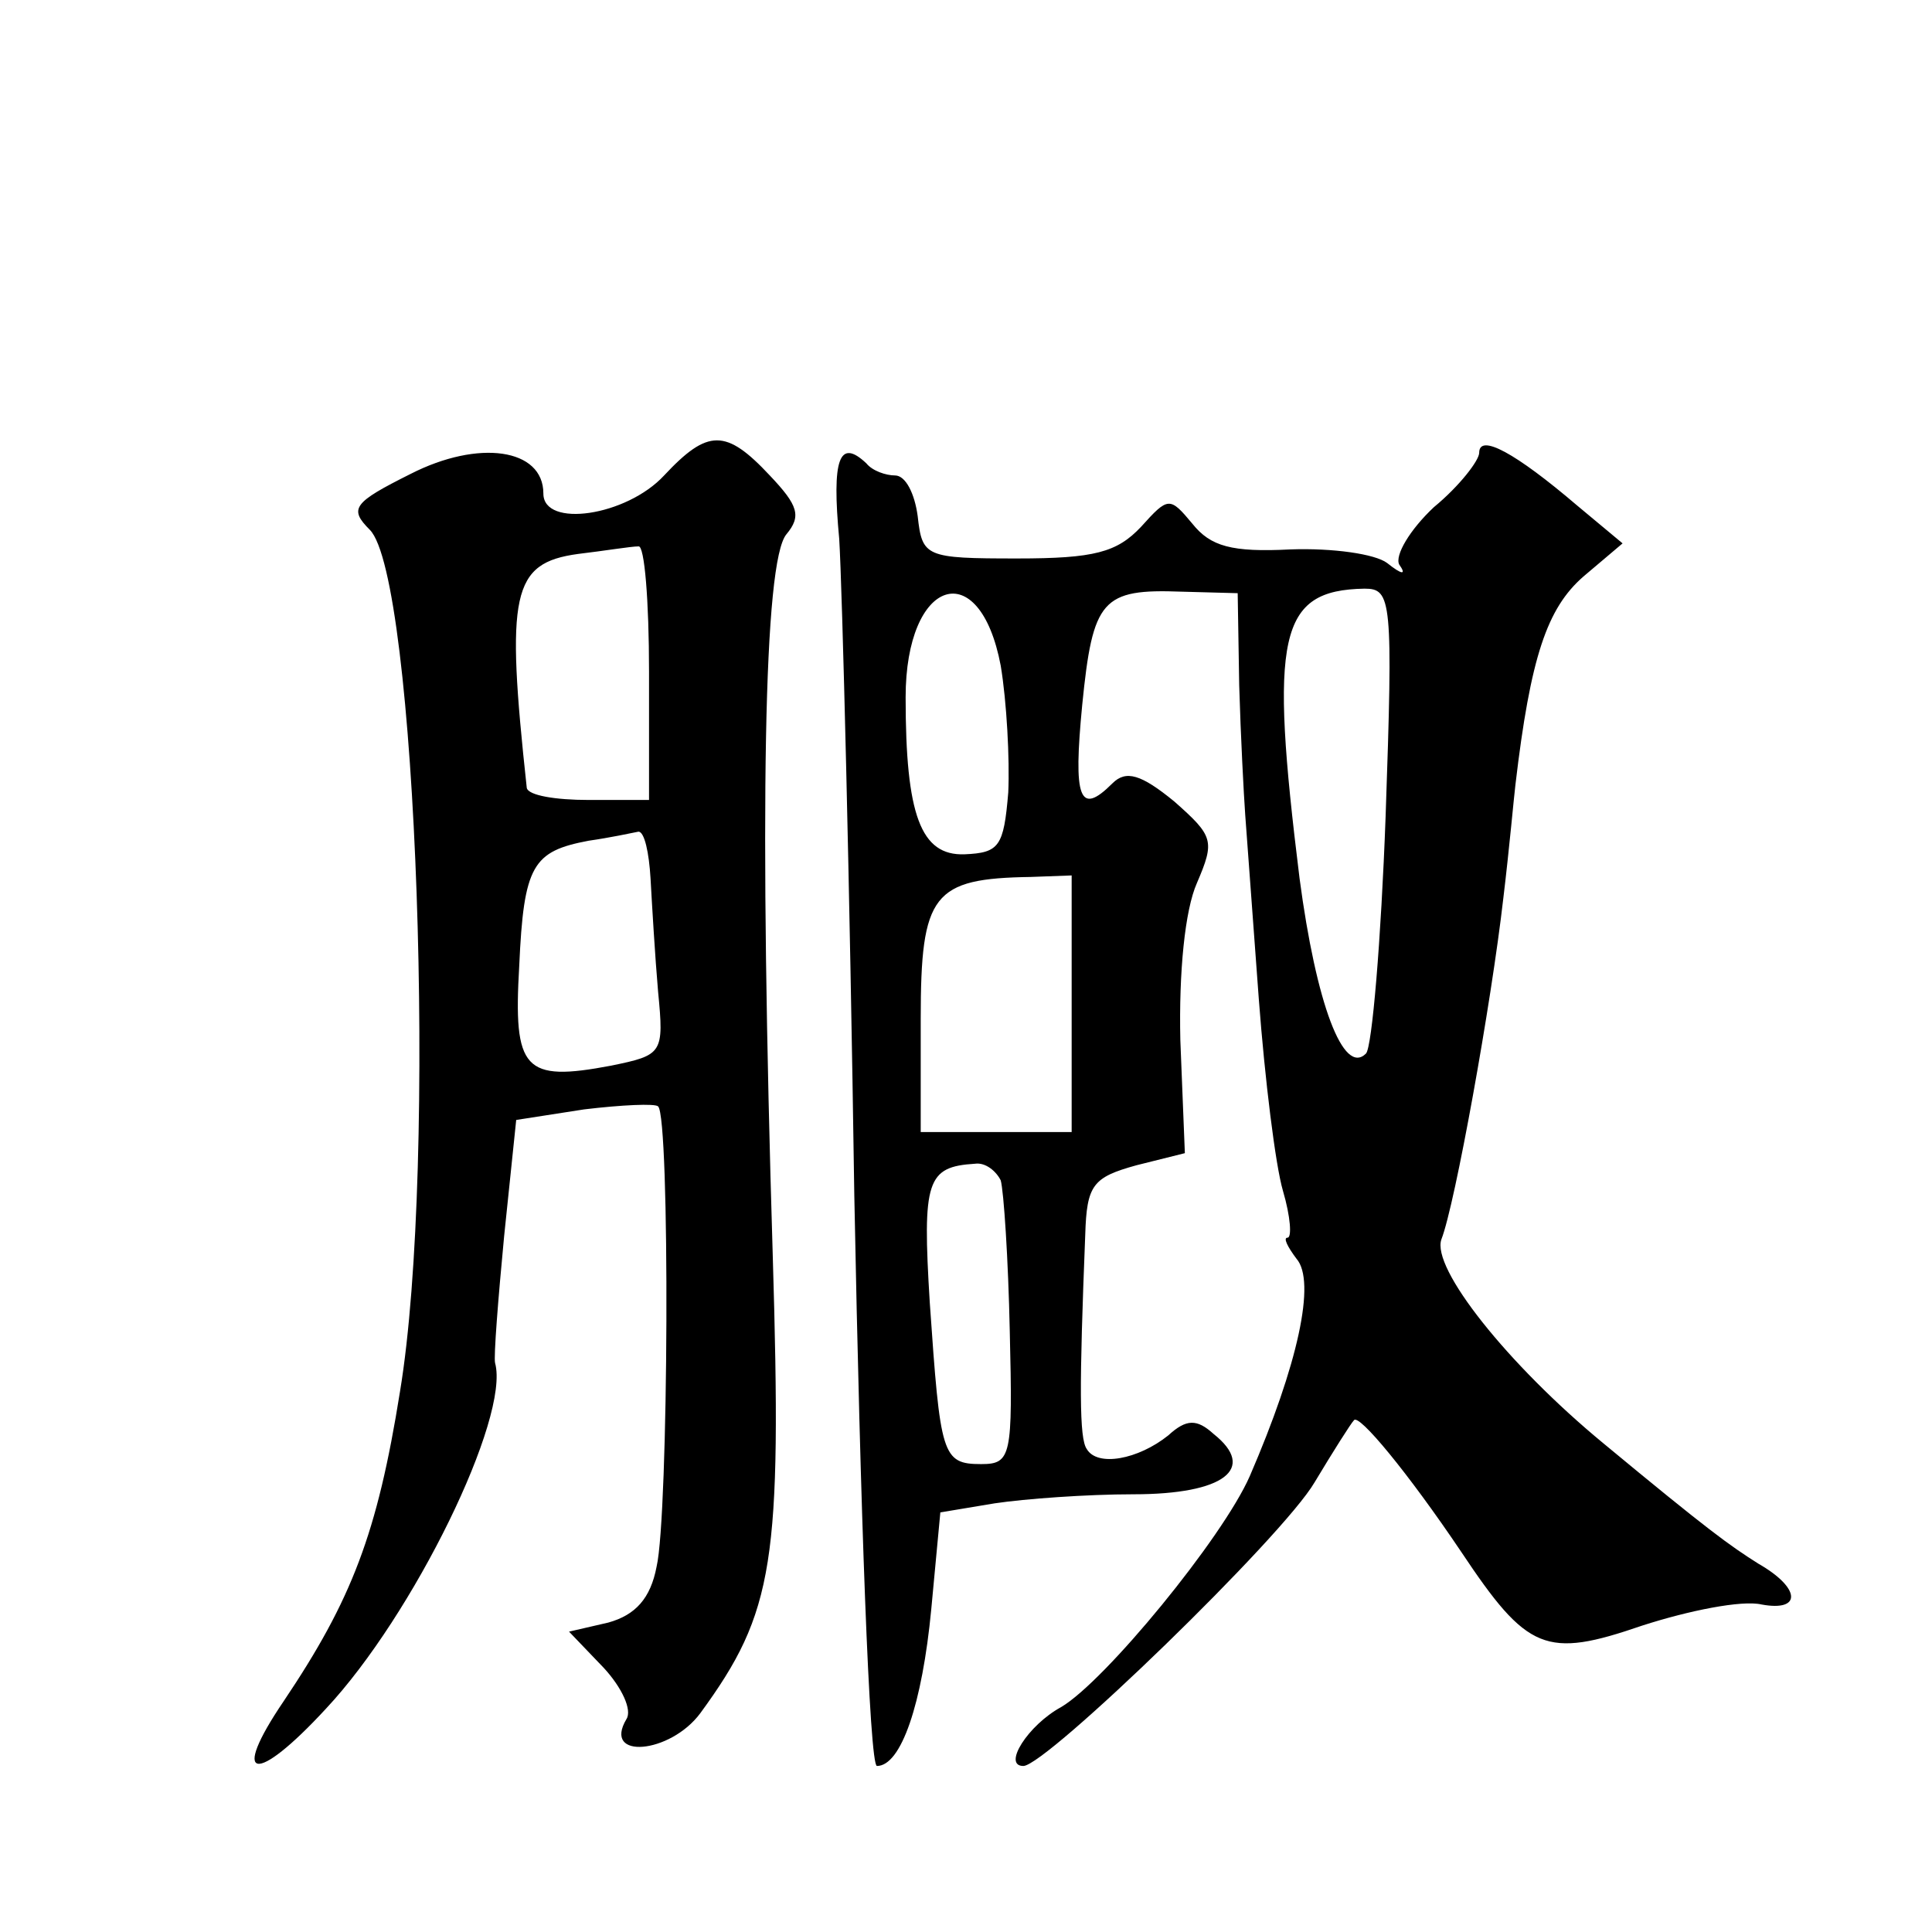
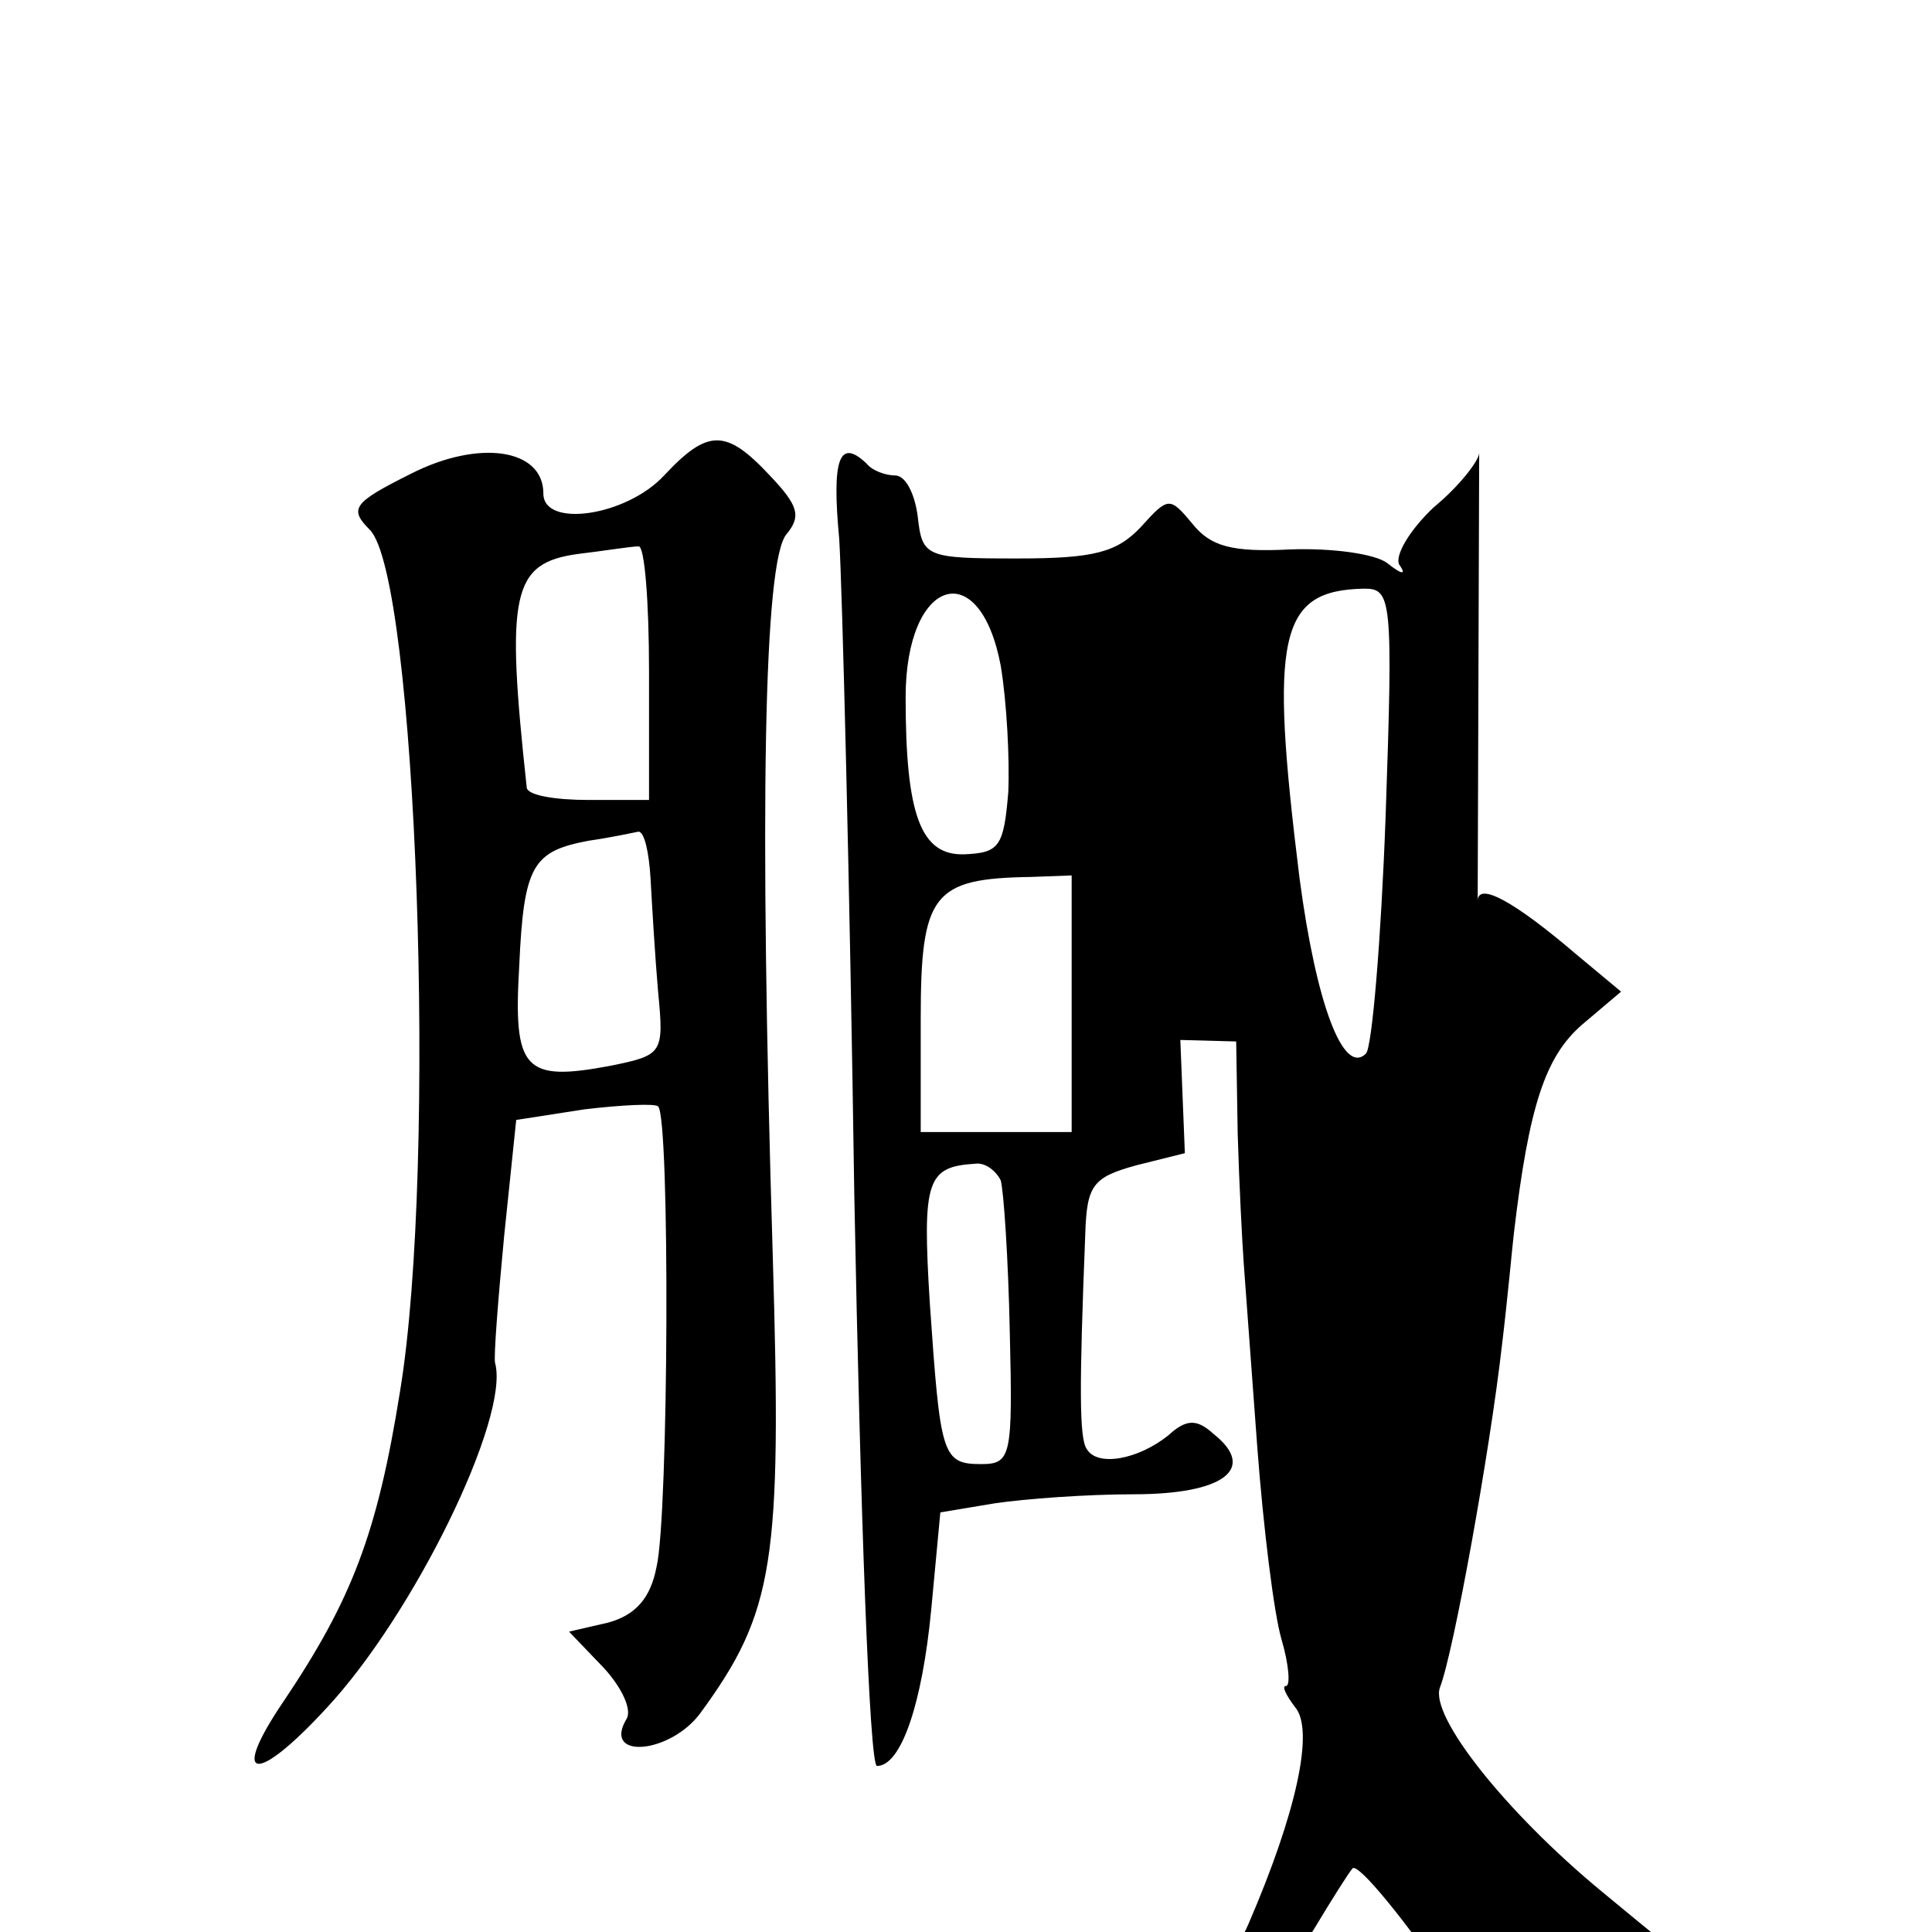
<svg xmlns="http://www.w3.org/2000/svg" version="1.0" width="128pt" height="128pt" viewBox="0 0 128 128" preserveAspectRatio="xMidYMid meet">
  <g transform="translate(0,128) scale(0.1,-0.1)" fill="#0" stroke="none">
-     <path d="M272 966 c-38 -19 -41 -23 -27 -37 31 -31 45 -420 20 -571 -15 -94 -32 -138 -77 -205 -36 -53 -19 -56 28 -5 58 62 122 193 112 229 -1 4 2 42 6 84 l8 77 45 7 c25 3 47 4 49 2 8 -7 7 -271 -1 -305 -4 -21 -14 -32 -32 -37 l-26 -6 23 -24 c12 -13 19 -28 15 -34 -16 -27 29 -23 49 4 49 67 54 100 48 302 -9 297 -6 461 9 479 10 12 8 19 -11 39 -29 31 -41 31 -70 0 -25 -27 -80 -35 -80 -12 0 30 -43 36 -88 13z m158 -131 l0 -85 -40 0 c-22 0 -40 3 -41 8 -14 129 -10 149 34 155 17 2 35 5 40 5 4 1 7 -36 7 -83z m1 -137 c1 -18 3 -52 5 -75 4 -41 3 -42 -31 -49 -58 -11 -65 -3 -61 66 3 67 9 76 46 83 14 2 28 5 33 6 4 0 7 -14 8 -31z M980 980 c0 -5 -13 -22 -30 -36 -16 -15 -26 -32 -23 -38 5 -7 2 -7 -8 1 -8 6 -36 10 -64 9 -39 -2 -53 2 -65 17 -15 18 -16 18 -34 -2 -16 -17 -31 -21 -82 -21 -61 0 -63 1 -66 28 -2 15 -8 27 -15 27 -6 0 -15 3 -19 8 -18 17 -23 3 -18 -50 2 -32 7 -228 10 -435 4 -208 10 -378 15 -378 16 0 30 41 36 104 l6 64 36 6 c20 3 61 6 92 6 60 0 82 17 53 40 -11 10 -18 10 -30 -1 -20 -16 -47 -21 -54 -9 -5 7 -5 41 -1 142 1 33 5 38 34 46 l32 8 -3 75 c-1 45 3 86 11 104 12 28 11 31 -15 54 -22 18 -32 21 -41 12 -22 -22 -26 -10 -20 52 7 70 13 77 66 75 l37 -1 1 -61 c1 -34 3 -72 4 -86 1 -14 5 -68 9 -122 4 -53 11 -110 16 -127 5 -17 6 -31 3 -31 -3 0 0 -6 6 -14 13 -15 1 -70 -31 -144 -18 -41 -96 -136 -125 -153 -22 -12 -39 -39 -25 -39 15 0 172 152 193 188 12 20 24 39 26 41 3 5 36 -35 71 -87 44 -66 56 -71 120 -49 31 10 66 17 79 14 27 -5 26 11 -2 27 -19 12 -33 22 -103 80 -63 52 -114 116 -107 135 9 23 33 156 41 226 4 33 7 67 8 75 10 85 21 117 45 138 l26 22 -30 25 c-41 35 -65 48 -65 35z m-317 -141 c4 -24 6 -62 5 -84 -3 -36 -6 -40 -29 -41 -29 -1 -39 26 -39 104 0 79 49 95 63 21z m255 -100 c-3 -82 -9 -153 -13 -157 -15 -15 -33 33 -44 116 -20 161 -14 191 43 192 18 0 19 -7 14 -151z m-208 -124 l0 -85 -50 0 -50 0 0 75 c0 83 8 93 73 94 l27 1 0 -85z m-47 -117 c2 -7 5 -52 6 -100 2 -83 1 -88 -19 -88 -26 0 -27 6 -34 107 -5 81 -2 90 30 92 7 1 14 -5 17 -11z" />
+     <path d="M272 966 c-38 -19 -41 -23 -27 -37 31 -31 45 -420 20 -571 -15 -94 -32 -138 -77 -205 -36 -53 -19 -56 28 -5 58 62 122 193 112 229 -1 4 2 42 6 84 l8 77 45 7 c25 3 47 4 49 2 8 -7 7 -271 -1 -305 -4 -21 -14 -32 -32 -37 l-26 -6 23 -24 c12 -13 19 -28 15 -34 -16 -27 29 -23 49 4 49 67 54 100 48 302 -9 297 -6 461 9 479 10 12 8 19 -11 39 -29 31 -41 31 -70 0 -25 -27 -80 -35 -80 -12 0 30 -43 36 -88 13z m158 -131 l0 -85 -40 0 c-22 0 -40 3 -41 8 -14 129 -10 149 34 155 17 2 35 5 40 5 4 1 7 -36 7 -83z m1 -137 c1 -18 3 -52 5 -75 4 -41 3 -42 -31 -49 -58 -11 -65 -3 -61 66 3 67 9 76 46 83 14 2 28 5 33 6 4 0 7 -14 8 -31z M980 980 c0 -5 -13 -22 -30 -36 -16 -15 -26 -32 -23 -38 5 -7 2 -7 -8 1 -8 6 -36 10 -64 9 -39 -2 -53 2 -65 17 -15 18 -16 18 -34 -2 -16 -17 -31 -21 -82 -21 -61 0 -63 1 -66 28 -2 15 -8 27 -15 27 -6 0 -15 3 -19 8 -18 17 -23 3 -18 -50 2 -32 7 -228 10 -435 4 -208 10 -378 15 -378 16 0 30 41 36 104 l6 64 36 6 c20 3 61 6 92 6 60 0 82 17 53 40 -11 10 -18 10 -30 -1 -20 -16 -47 -21 -54 -9 -5 7 -5 41 -1 142 1 33 5 38 34 46 l32 8 -3 75 l37 -1 1 -61 c1 -34 3 -72 4 -86 1 -14 5 -68 9 -122 4 -53 11 -110 16 -127 5 -17 6 -31 3 -31 -3 0 0 -6 6 -14 13 -15 1 -70 -31 -144 -18 -41 -96 -136 -125 -153 -22 -12 -39 -39 -25 -39 15 0 172 152 193 188 12 20 24 39 26 41 3 5 36 -35 71 -87 44 -66 56 -71 120 -49 31 10 66 17 79 14 27 -5 26 11 -2 27 -19 12 -33 22 -103 80 -63 52 -114 116 -107 135 9 23 33 156 41 226 4 33 7 67 8 75 10 85 21 117 45 138 l26 22 -30 25 c-41 35 -65 48 -65 35z m-317 -141 c4 -24 6 -62 5 -84 -3 -36 -6 -40 -29 -41 -29 -1 -39 26 -39 104 0 79 49 95 63 21z m255 -100 c-3 -82 -9 -153 -13 -157 -15 -15 -33 33 -44 116 -20 161 -14 191 43 192 18 0 19 -7 14 -151z m-208 -124 l0 -85 -50 0 -50 0 0 75 c0 83 8 93 73 94 l27 1 0 -85z m-47 -117 c2 -7 5 -52 6 -100 2 -83 1 -88 -19 -88 -26 0 -27 6 -34 107 -5 81 -2 90 30 92 7 1 14 -5 17 -11z" />
  </g>
</svg>